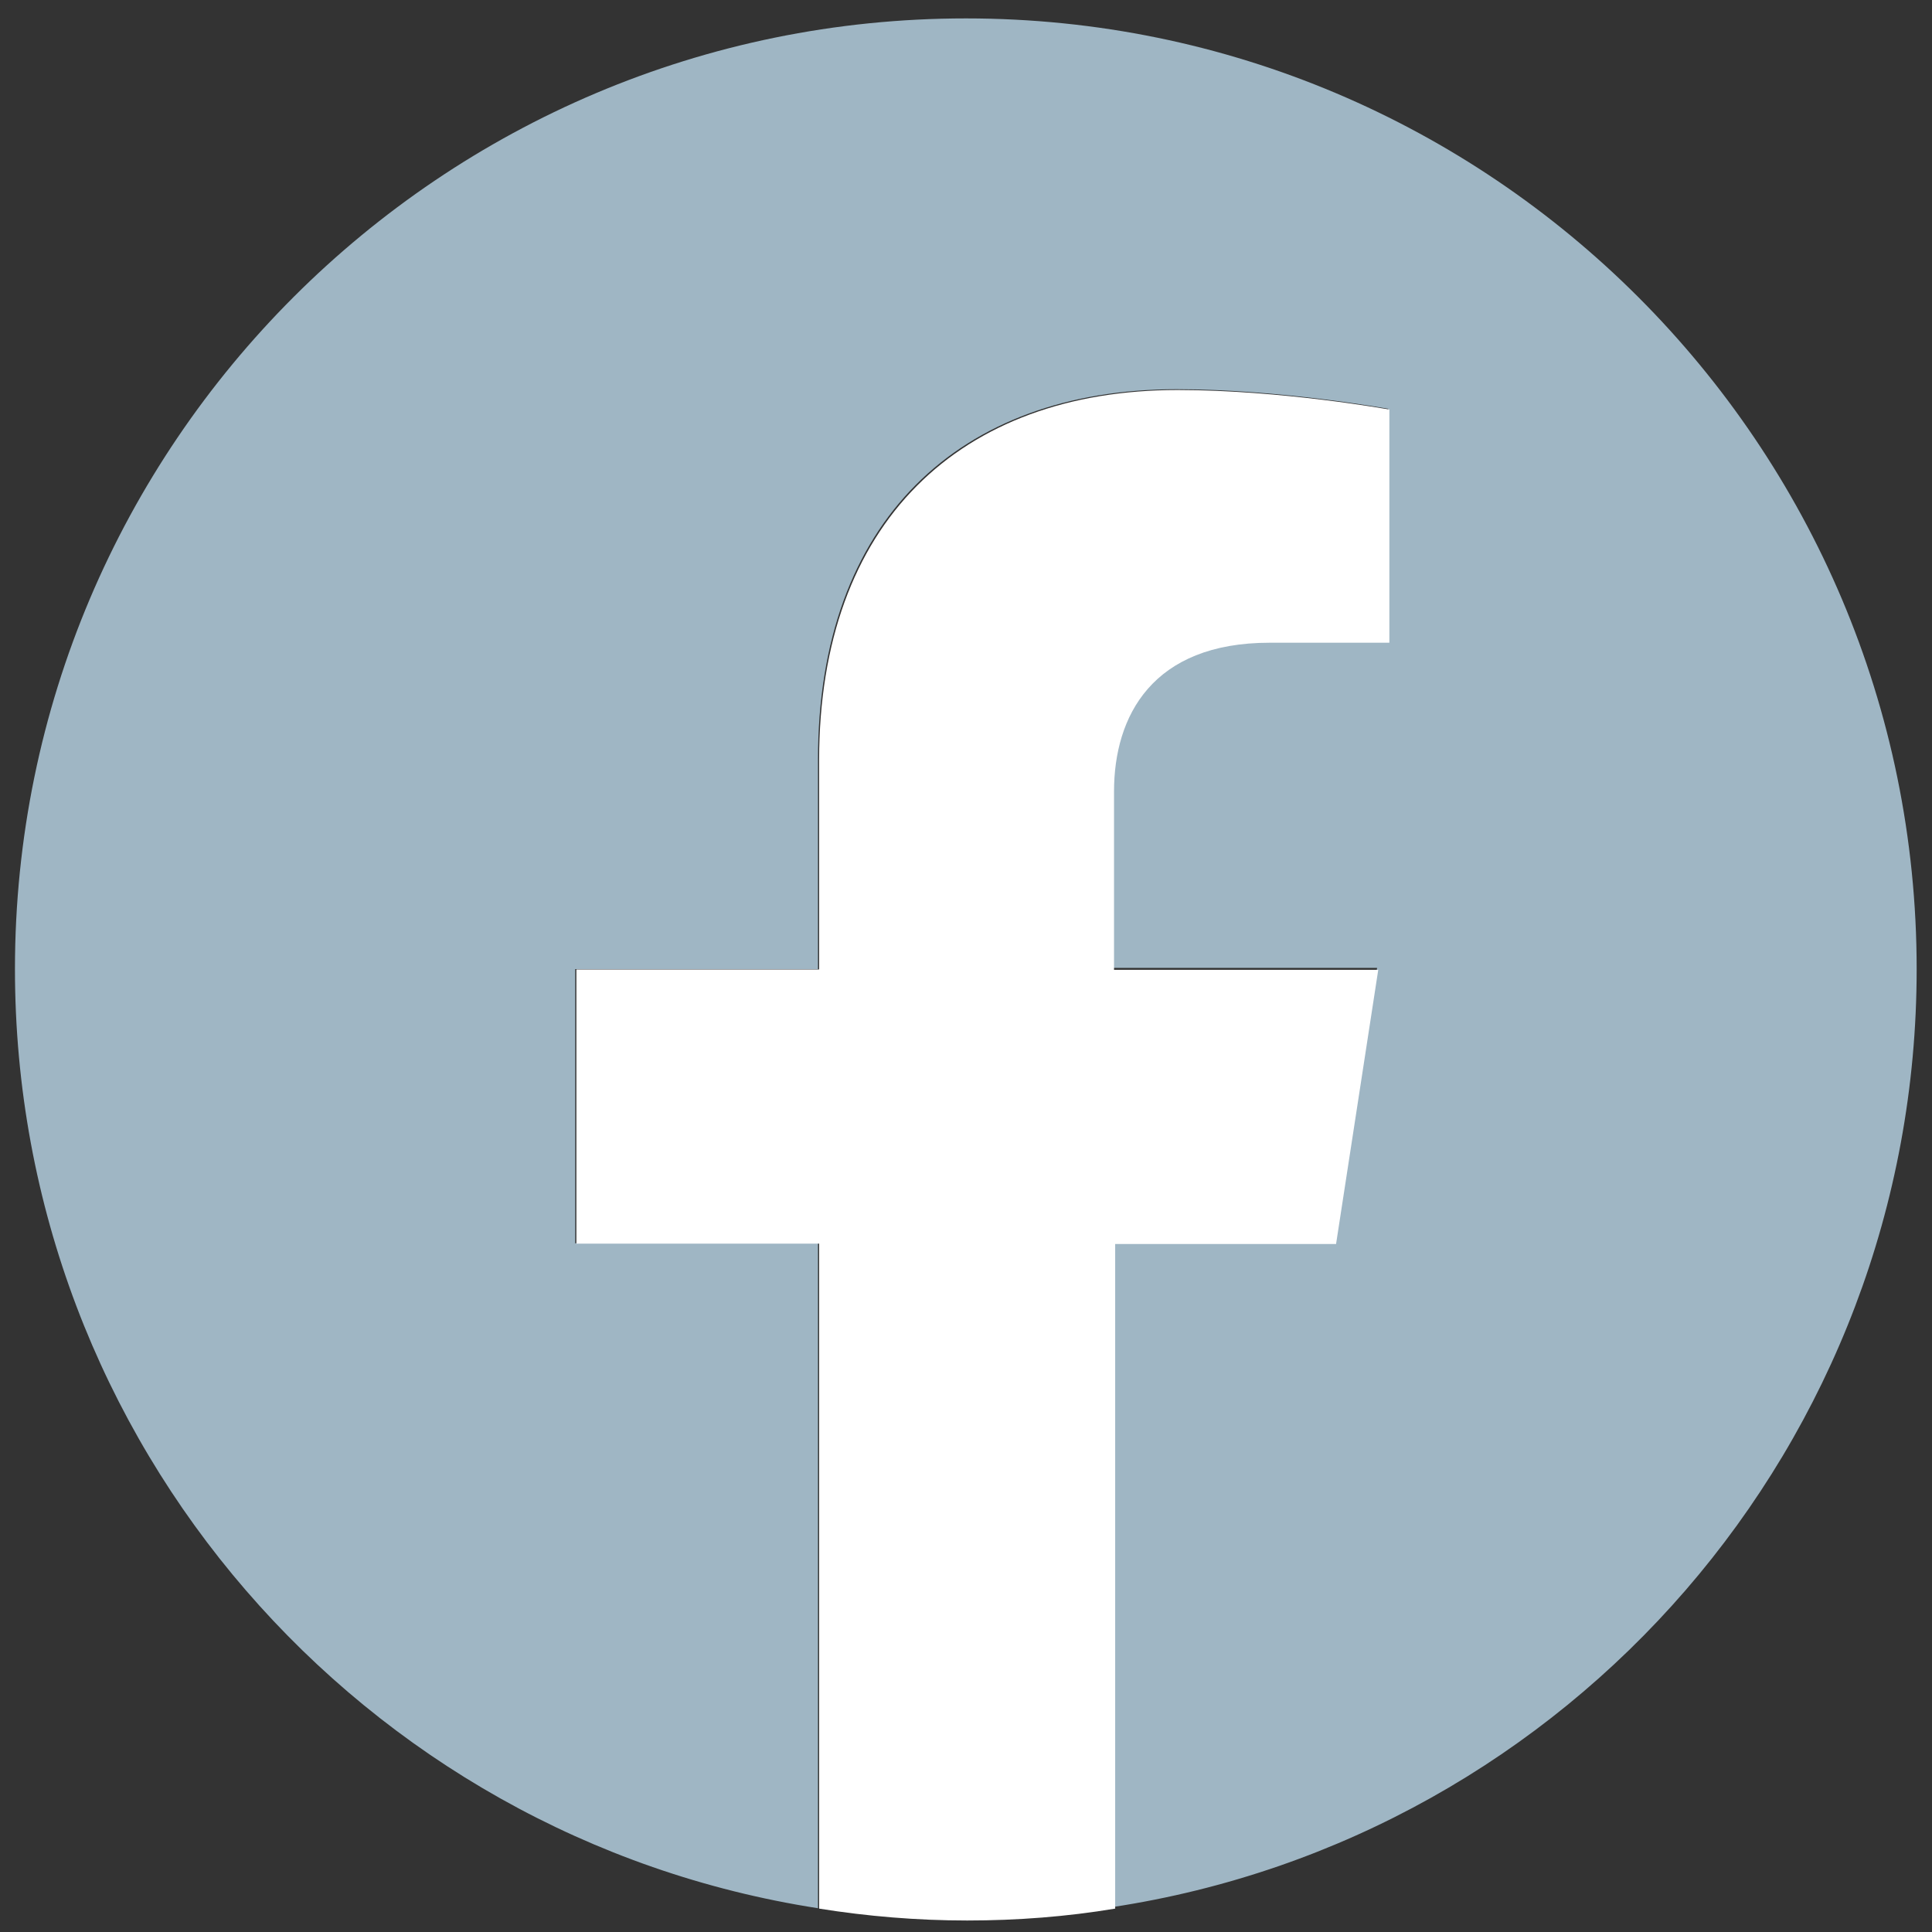
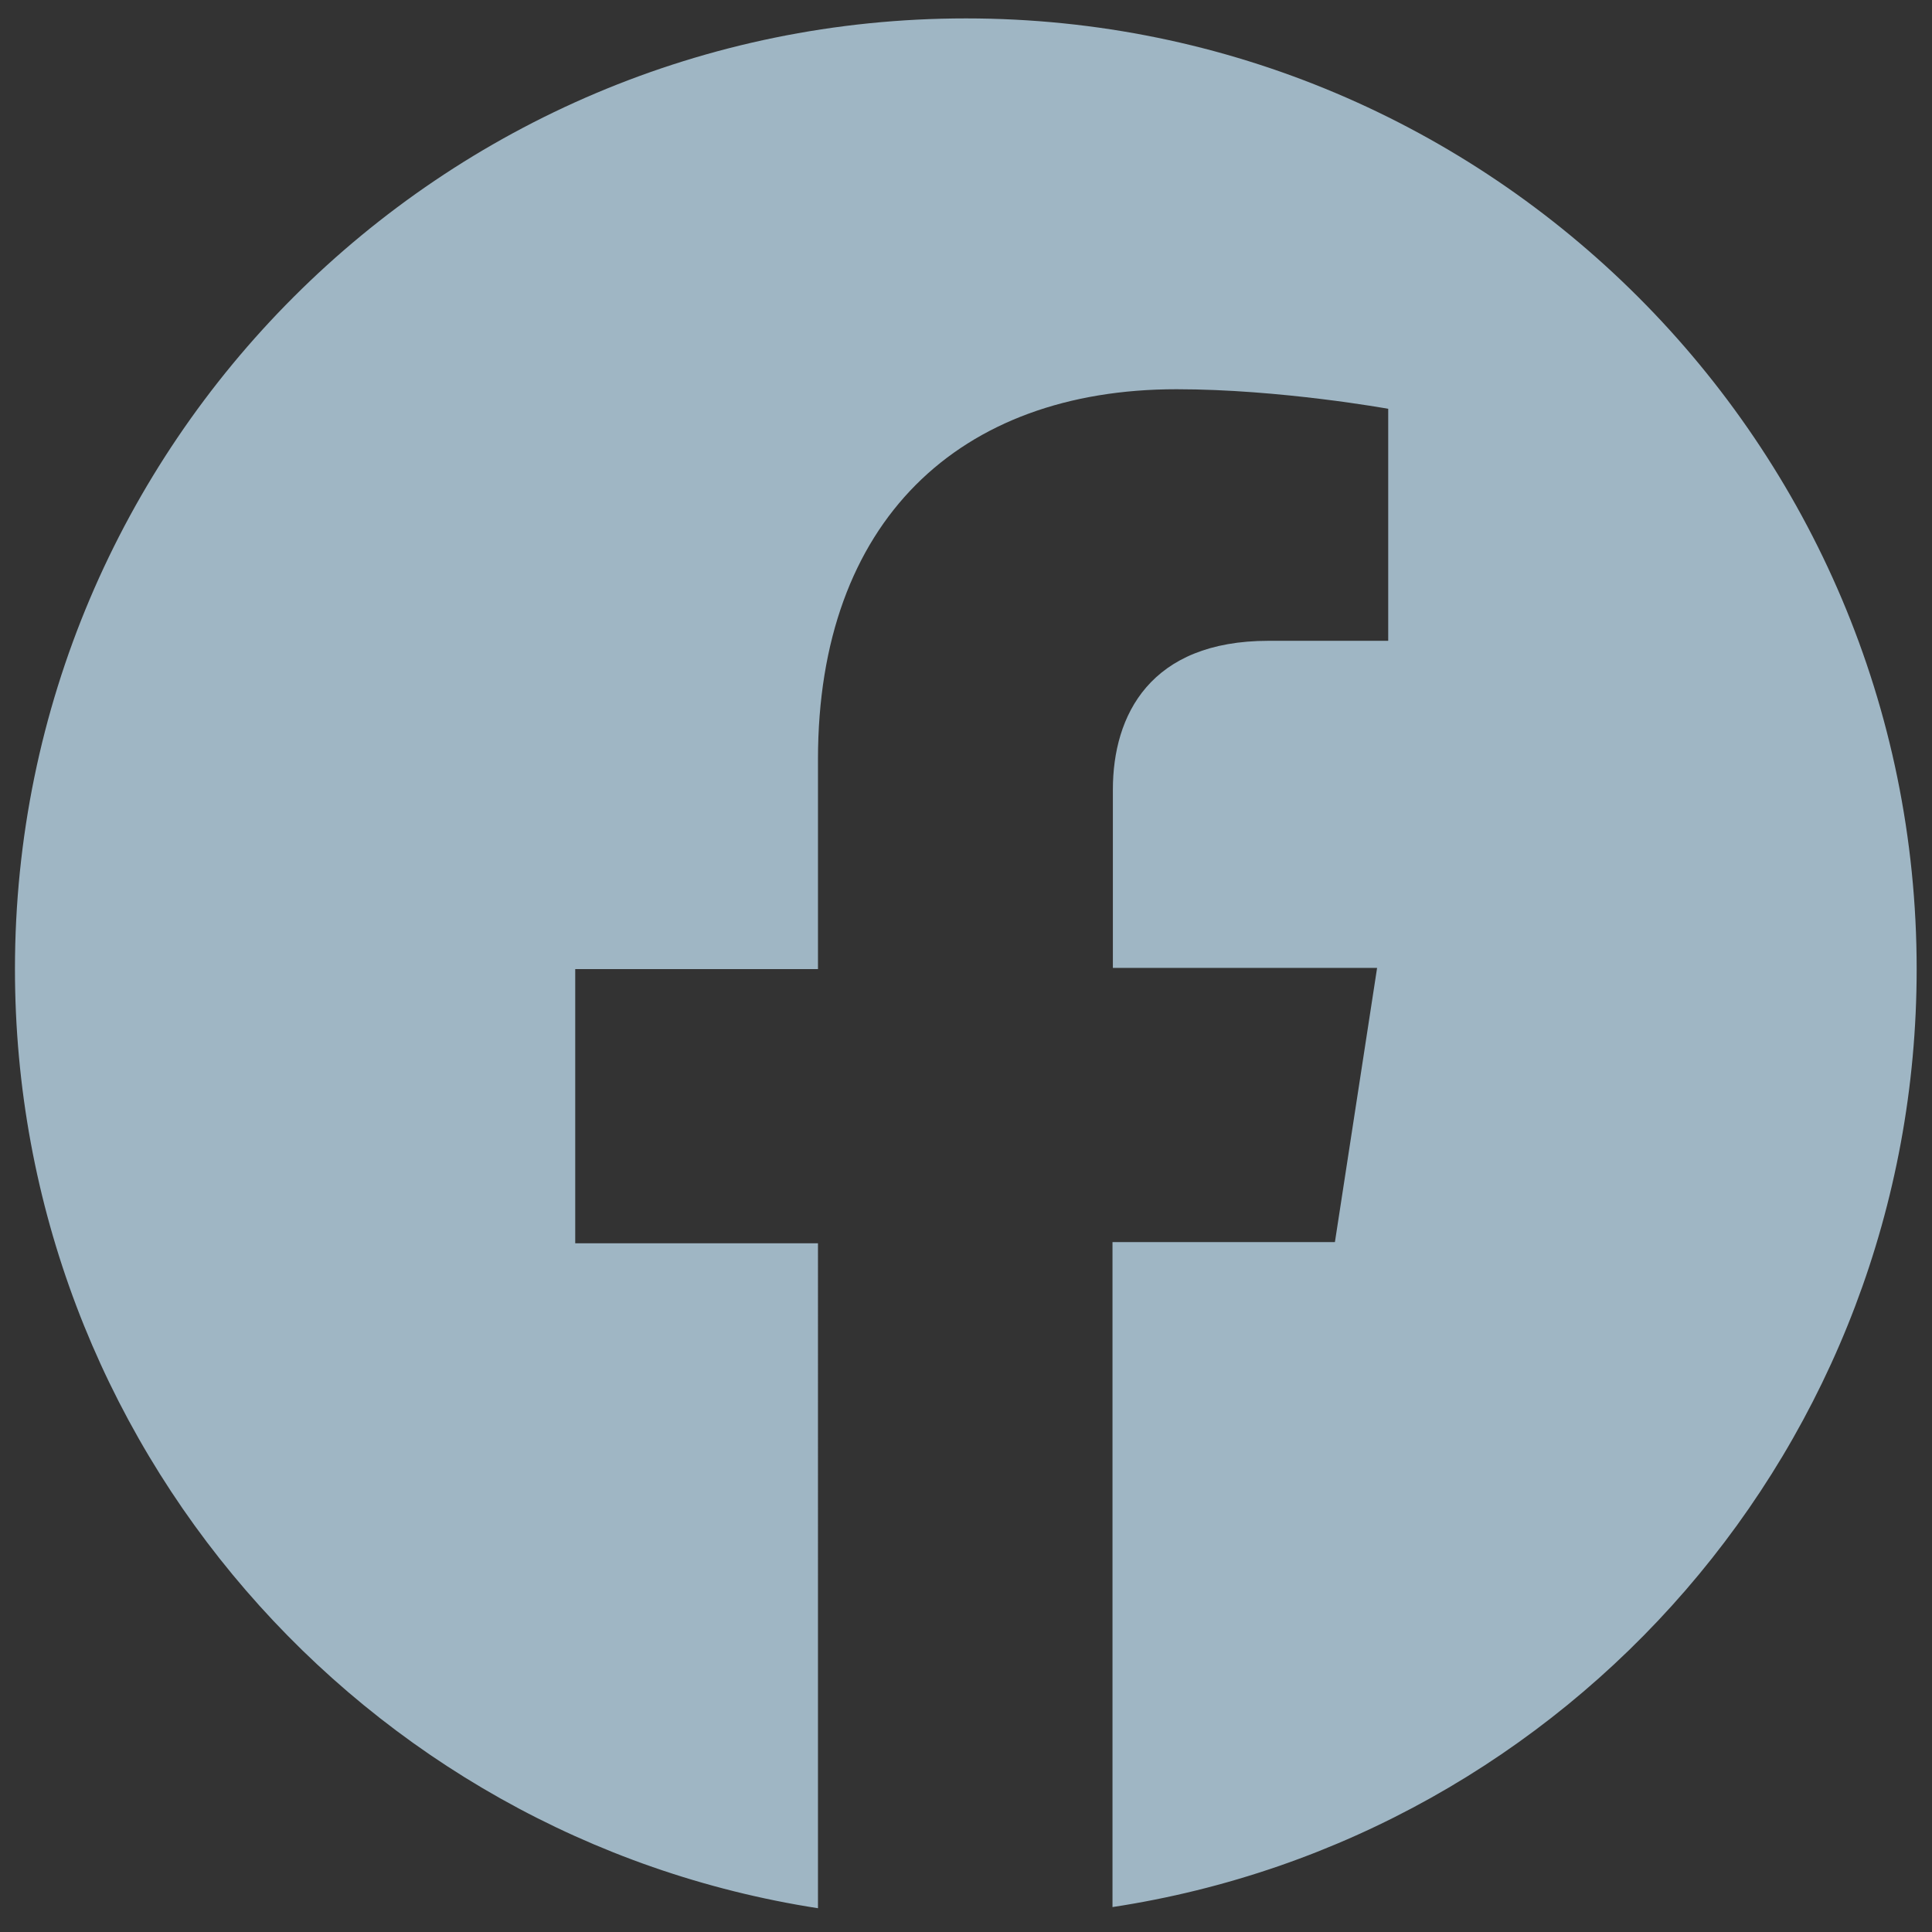
<svg xmlns="http://www.w3.org/2000/svg" version="1.1" id="Logo" x="0px" y="0px" viewBox="0 0 503.8 503.9" style="enable-background:new 0 0 503.8 503.9;" xml:space="preserve">
  <rect x="0" y="0" width="503.8" height="503.9" fill="#333333" stroke="none" />
  <style type="text/css">
	.st0{fill:#9FB6C4;}
	.st1{fill:#FFFFFF;}
</style>
  <g>
    <path class="st0" d="M499.8,252.7c0-136.9-111.1-247.9-247.9-247.9S3.9,115.8,3.9,252.7c0,123.8,90.7,226.5,209.4,244.9V324.2H150   v-71.5h63.3V198c0-62.1,36.8-96.5,93.5-96.5c27.1,0,55.2,5.1,55.2,5.1v60.5h-31.2c-30.9,0-40.6,19.4-40.6,38.8v46.5h68.9l-11,71.5   h-58v173.4C409.1,479.2,499.8,376.5,499.8,252.7z" />
-     <path class="st1" d="M348.4,324.4l11-71.5h-68.9v-46.5c0-19.7,10-38.8,40.6-38.8h31.2v-60.8c0,0-28.1-5.1-55.2-5.1   c-56.7,0-93.5,34.5-93.5,96.5v54.6h-63.3v71.5h63.3v173.4c12.5,2,25.5,3.1,38.6,3.1s26-1,38.6-3.1V324.4H348.4z" />
  </g>
</svg>